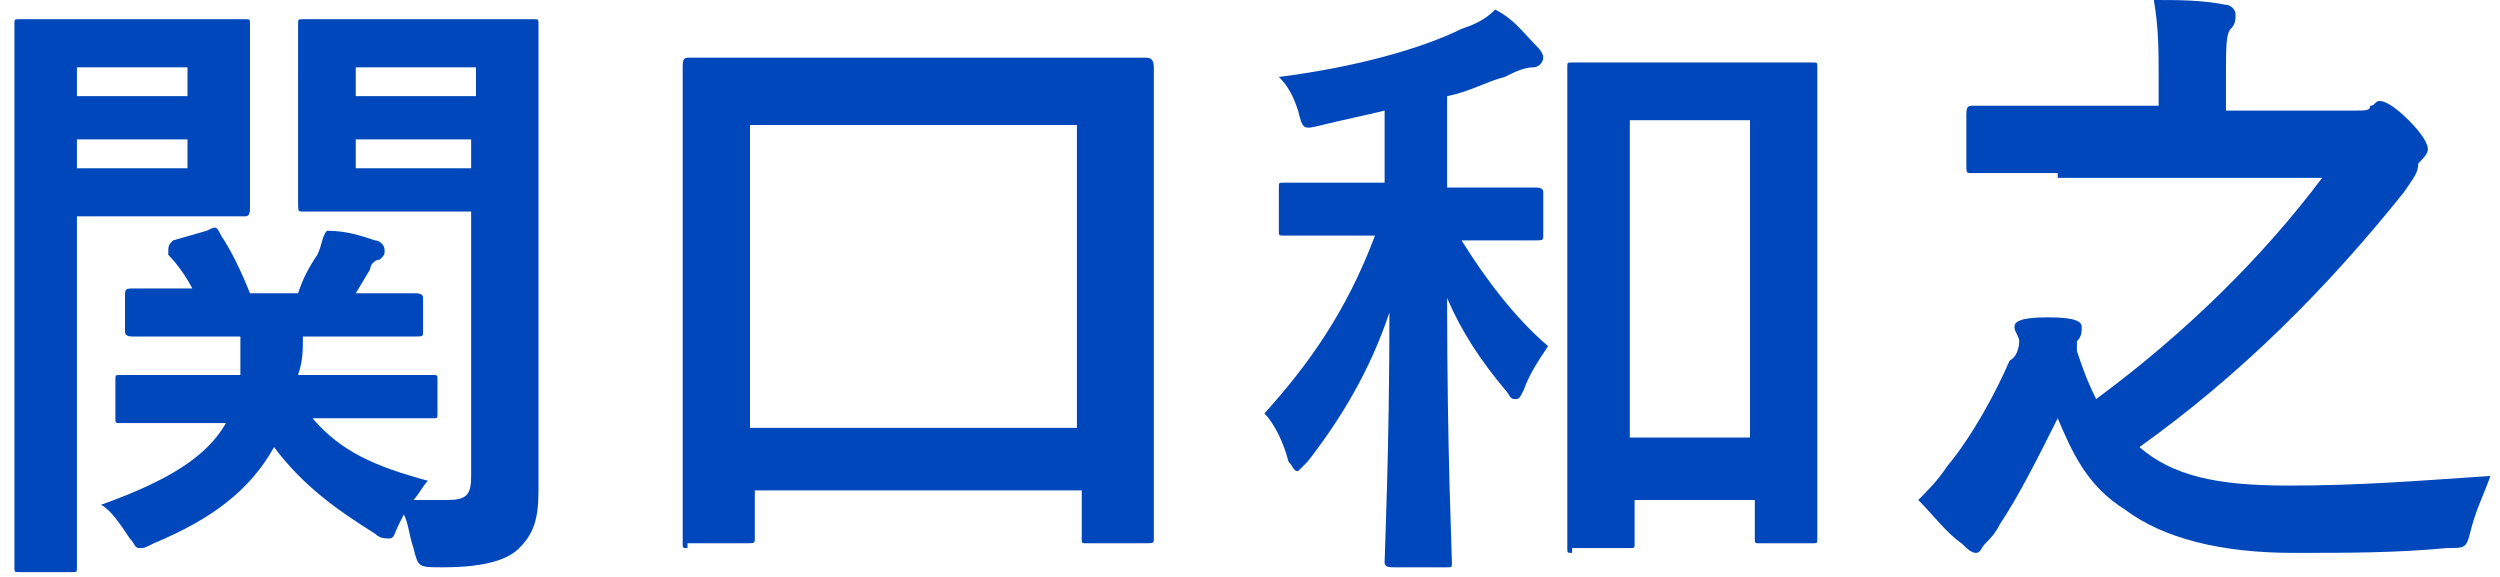
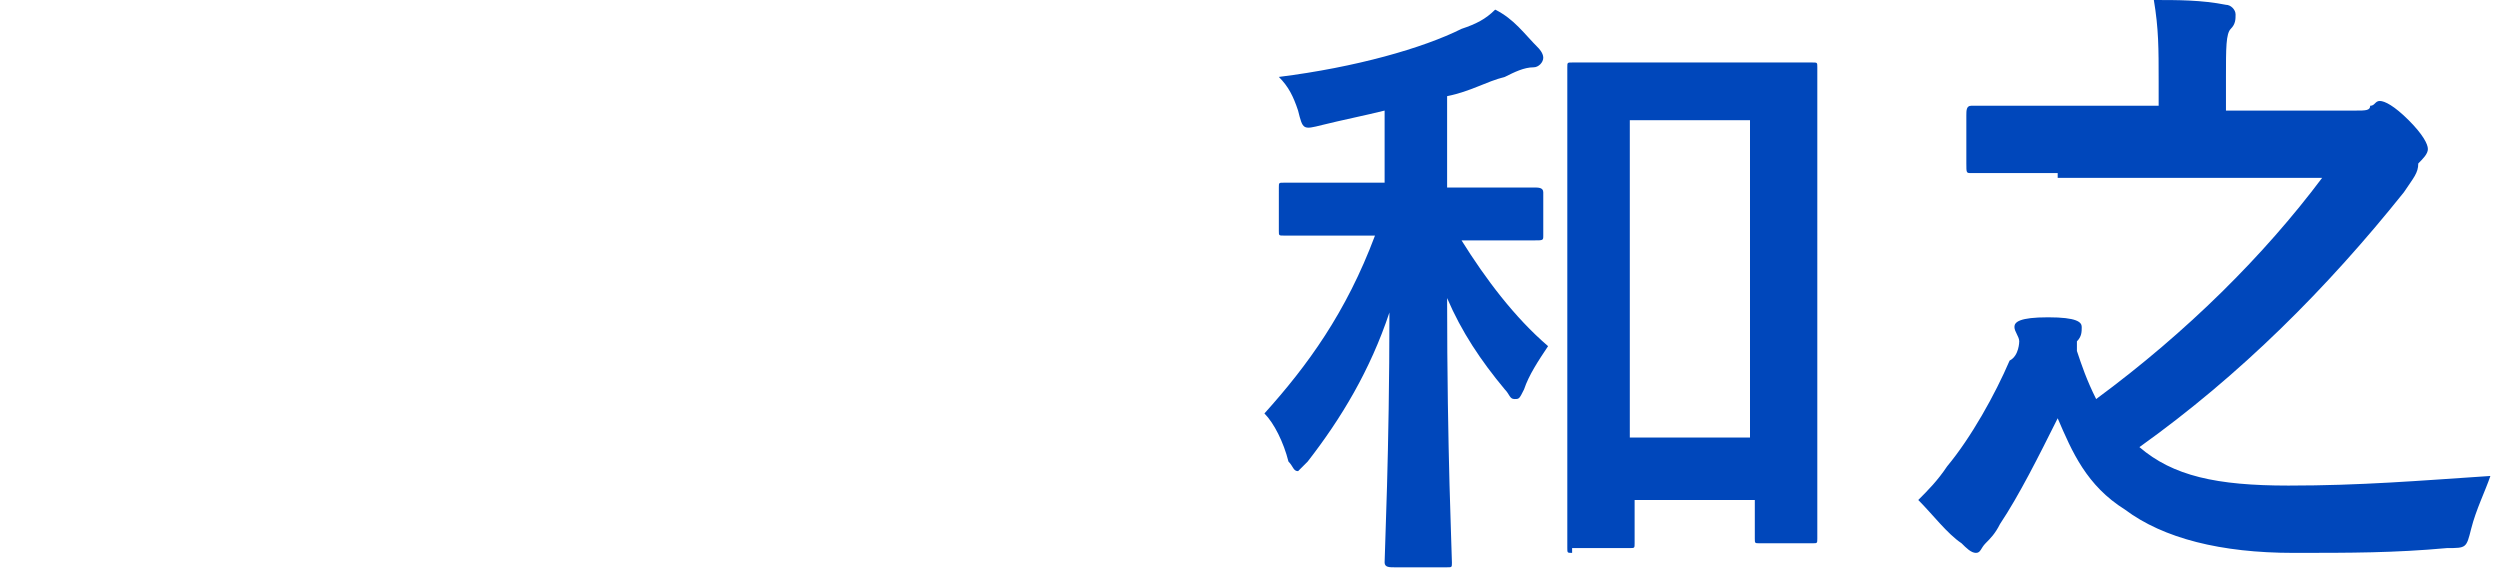
<svg xmlns="http://www.w3.org/2000/svg" version="1.1" id="レイヤー_1" x="0px" y="0px" width="52px" height="12px" viewBox="0 0 52 12" style="enable-background:new 0 0 52 12;" xml:space="preserve">
  <style type="text/css">
	.st0{fill:none;}
	.st1{fill:#0047BB;}
</style>
-   <rect class="st0" width="52" height="12" />
  <g id="_x3C_グループ_x3E__関口">
-     <path class="st1" d="M3.8,0.4c0.8,0,1.2,0,1.3,0c0.1,0,0.1,0,0.1,0.1c0,0.1,0,0.4,0,1.2v1.4c0,0.8,0,1.1,0,1.2c0,0.1,0,0.2-0.1,0.2   c-0.1,0-0.5,0-1.3,0H1.6V9c0,1.8,0,2.7,0,2.8c0,0.1,0,0.1-0.1,0.1H0.4c-0.1,0-0.1,0-0.1-0.1c0-0.1,0-1,0-2.8V3.3c0-1.8,0-2.7,0-2.8   c0-0.1,0-0.1,0.1-0.1c0.1,0,0.6,0,1.5,0H3.8z M1.6,1.4V2h2.3V1.4H1.6z M3.9,2.9H1.6v0.6h2.3V2.9z M4.2,8.8c-1.2,0-1.6,0-1.7,0   c-0.1,0-0.1,0-0.1-0.1V7.9c0-0.1,0-0.1,0.1-0.1c0.1,0,0.5,0,1.7,0H5C5,7.6,5,7.3,5,7H4.4c-1.1,0-1.5,0-1.6,0c-0.1,0-0.2,0-0.2-0.1   V6.2C2.6,6,2.6,6,2.8,6c0.1,0,0.4,0,1.2,0C3.9,5.8,3.7,5.5,3.5,5.3C3.5,5.1,3.5,5.1,3.6,5l0.7-0.2c0.2-0.1,0.2-0.1,0.3,0.1   c0.2,0.3,0.4,0.7,0.6,1.2h1c0.1-0.3,0.2-0.5,0.4-0.8c0.1-0.2,0.1-0.4,0.2-0.5C7.2,4.8,7.5,4.9,7.8,5C7.9,5,8,5.1,8,5.2   c0,0.1,0,0.1-0.1,0.2C7.8,5.4,7.7,5.5,7.7,5.6L7.4,6.1c0.8,0,1.2,0,1.2,0c0.1,0,0.2,0,0.2,0.1v0.7c0,0.1,0,0.1-0.2,0.1   c-0.1,0-0.5,0-1.6,0H6.3c0,0.3,0,0.5-0.1,0.8h1.1c1.2,0,1.6,0,1.7,0c0.1,0,0.1,0,0.1,0.1v0.7c0,0.1,0,0.1-0.1,0.1   c-0.1,0-0.5,0-1.7,0H6.5C7.1,9.4,7.8,9.7,8.9,10c-0.1,0.1-0.2,0.3-0.3,0.4c0.2,0,0.4,0,0.7,0c0.4,0,0.5-0.1,0.5-0.5V4.4H7.7   c-1,0-1.4,0-1.4,0c-0.1,0-0.1,0-0.1-0.2c0-0.1,0-0.3,0-1.1V1.6c0-0.7,0-1,0-1.1c0-0.1,0-0.1,0.1-0.1c0.1,0,0.4,0,1.4,0h1.9   c1,0,1.4,0,1.5,0c0.1,0,0.1,0,0.1,0.1c0,0.1,0,0.6,0,1.7v5.4c0,0.9,0,2,0,2.6c0,0.6-0.1,0.9-0.4,1.2c-0.2,0.2-0.6,0.4-1.6,0.4   c-0.5,0-0.5,0-0.6-0.4c-0.1-0.3-0.1-0.5-0.2-0.7l-0.1,0.2c-0.1,0.2-0.1,0.3-0.2,0.3c-0.1,0-0.2,0-0.3-0.1C7,10.6,6.3,10.1,5.7,9.3   c-0.5,0.9-1.3,1.5-2.5,2c-0.2,0.1-0.2,0.1-0.3,0.1c-0.1,0-0.1-0.1-0.2-0.2c-0.2-0.3-0.4-0.6-0.6-0.7C3.5,10,4.3,9.5,4.7,8.8H4.2z    M7.4,1.4V2h2.5V1.4H7.4z M9.8,3.5V2.9H7.4v0.6H9.8z" />
-     <path class="st1" d="M14.3,11.4c-0.1,0-0.1,0-0.1-0.1c0-0.1,0-0.8,0-4.3V4.6c0-2.4,0-3.1,0-3.2c0-0.1,0-0.2,0.1-0.2   c0.1,0,0.5,0,1.8,0H22c1.3,0,1.7,0,1.8,0c0.1,0,0.2,0,0.2,0.2c0,0.1,0,0.8,0,2.9V7c0,3.5,0,4.2,0,4.2c0,0.1,0,0.1-0.2,0.1h-1.2   c-0.1,0-0.1,0-0.1-0.1v-1h-6.8v1c0,0.1,0,0.1-0.2,0.1H14.3z M15.6,8.9h6.8V2.6h-6.8V8.9z" />
    <path class="st1" d="M30.4,5c0.5,0.8,1.1,1.6,1.8,2.2c-0.2,0.3-0.4,0.6-0.5,0.9c-0.1,0.2-0.1,0.2-0.2,0.2c-0.1,0-0.1-0.1-0.2-0.2   c-0.5-0.6-0.9-1.2-1.2-1.9c0,3.2,0.1,5.3,0.1,5.5c0,0.1,0,0.1-0.1,0.1h-1.1c-0.1,0-0.2,0-0.2-0.1c0-0.2,0.1-2.3,0.1-5.2   c-0.4,1.2-1,2.2-1.7,3.1c-0.1,0.1-0.2,0.2-0.2,0.2c-0.1,0-0.1-0.1-0.2-0.2c-0.1-0.4-0.3-0.8-0.5-1c0.9-1,1.7-2.1,2.3-3.7h-0.4   c-1.1,0-1.4,0-1.5,0c-0.1,0-0.1,0-0.1-0.1V3.9c0-0.1,0-0.1,0.1-0.1c0.1,0,0.4,0,1.5,0h0.6V2.3c-0.4,0.1-0.9,0.2-1.3,0.3   c-0.4,0.1-0.4,0.1-0.5-0.3c-0.1-0.3-0.2-0.5-0.4-0.7c1.6-0.2,3-0.6,3.8-1c0.3-0.1,0.5-0.2,0.7-0.4C31.5,0.4,31.7,0.7,32,1   C32,1,32.1,1.1,32.1,1.2c0,0.1-0.1,0.2-0.2,0.2c-0.2,0-0.4,0.1-0.6,0.2c-0.4,0.1-0.7,0.3-1.2,0.4v1.9h0.3c1.1,0,1.4,0,1.5,0   c0.1,0,0.2,0,0.2,0.1v0.9c0,0.1,0,0.1-0.2,0.1C31.9,5,31.5,5,30.4,5L30.4,5z M32.7,11.5c-0.1,0-0.1,0-0.1-0.1c0-0.1,0-0.8,0-4.3   V4.6c0-2.4,0-3.1,0-3.2c0-0.1,0-0.1,0.1-0.1c0.1,0,0.4,0,1.5,0h2c1,0,1.4,0,1.5,0c0.1,0,0.1,0,0.1,0.1c0,0.1,0,0.8,0,2.8V7   c0,3.4,0,4.1,0,4.2c0,0.1,0,0.1-0.1,0.1h-1.1c-0.1,0-0.1,0-0.1-0.1v-0.8h-2.5v0.9c0,0.1,0,0.1-0.1,0.1H32.7z M33.9,9.1h2.5V2.5   h-2.5V9.1z" />
    <path class="st1" d="M42.8,3.6c-1.3,0-1.7,0-1.8,0c-0.1,0-0.1,0-0.1-0.2v-1c0-0.1,0-0.2,0.1-0.2c0.1,0,0.5,0,1.8,0h2.1V1.7   c0-0.7,0-1.1-0.1-1.7c0.5,0,1,0,1.5,0.1c0.1,0,0.2,0.1,0.2,0.2c0,0.1,0,0.2-0.1,0.3c-0.1,0.1-0.1,0.4-0.1,1v0.7h2.7   c0.2,0,0.3,0,0.3-0.1c0.1,0,0.1-0.1,0.2-0.1c0.1,0,0.3,0.1,0.6,0.4c0.3,0.3,0.4,0.5,0.4,0.6c0,0.1-0.1,0.2-0.2,0.3   C50.3,3.6,50.2,3.7,50,4c-1.6,2-3.4,3.8-5.5,5.3c0.7,0.6,1.6,0.8,3.1,0.8c1.5,0,2.7-0.1,4.2-0.2c-0.1,0.3-0.3,0.7-0.4,1.1   c-0.1,0.4-0.1,0.4-0.5,0.4c-1.1,0.1-2,0.1-3.2,0.1c-1.5,0-2.7-0.3-3.5-0.9c-0.8-0.5-1.1-1.2-1.4-1.9c-0.4,0.8-0.8,1.6-1.2,2.2   c-0.1,0.2-0.2,0.3-0.3,0.4c-0.1,0.1-0.1,0.2-0.2,0.2c-0.1,0-0.2-0.1-0.3-0.2c-0.3-0.2-0.6-0.6-0.9-0.9c0.2-0.2,0.4-0.4,0.6-0.7   c0.5-0.6,1-1.5,1.3-2.2C42,7.4,42,7.1,42,7.1c0-0.1-0.1-0.2-0.1-0.3c0-0.1,0.1-0.2,0.7-0.2c0.6,0,0.7,0.1,0.7,0.2   c0,0.1,0,0.2-0.1,0.3c0,0.1,0,0.1,0,0.2c0.1,0.3,0.2,0.6,0.4,1c1.9-1.4,3.5-3,4.7-4.6H42.8z" />
  </g>
</svg>